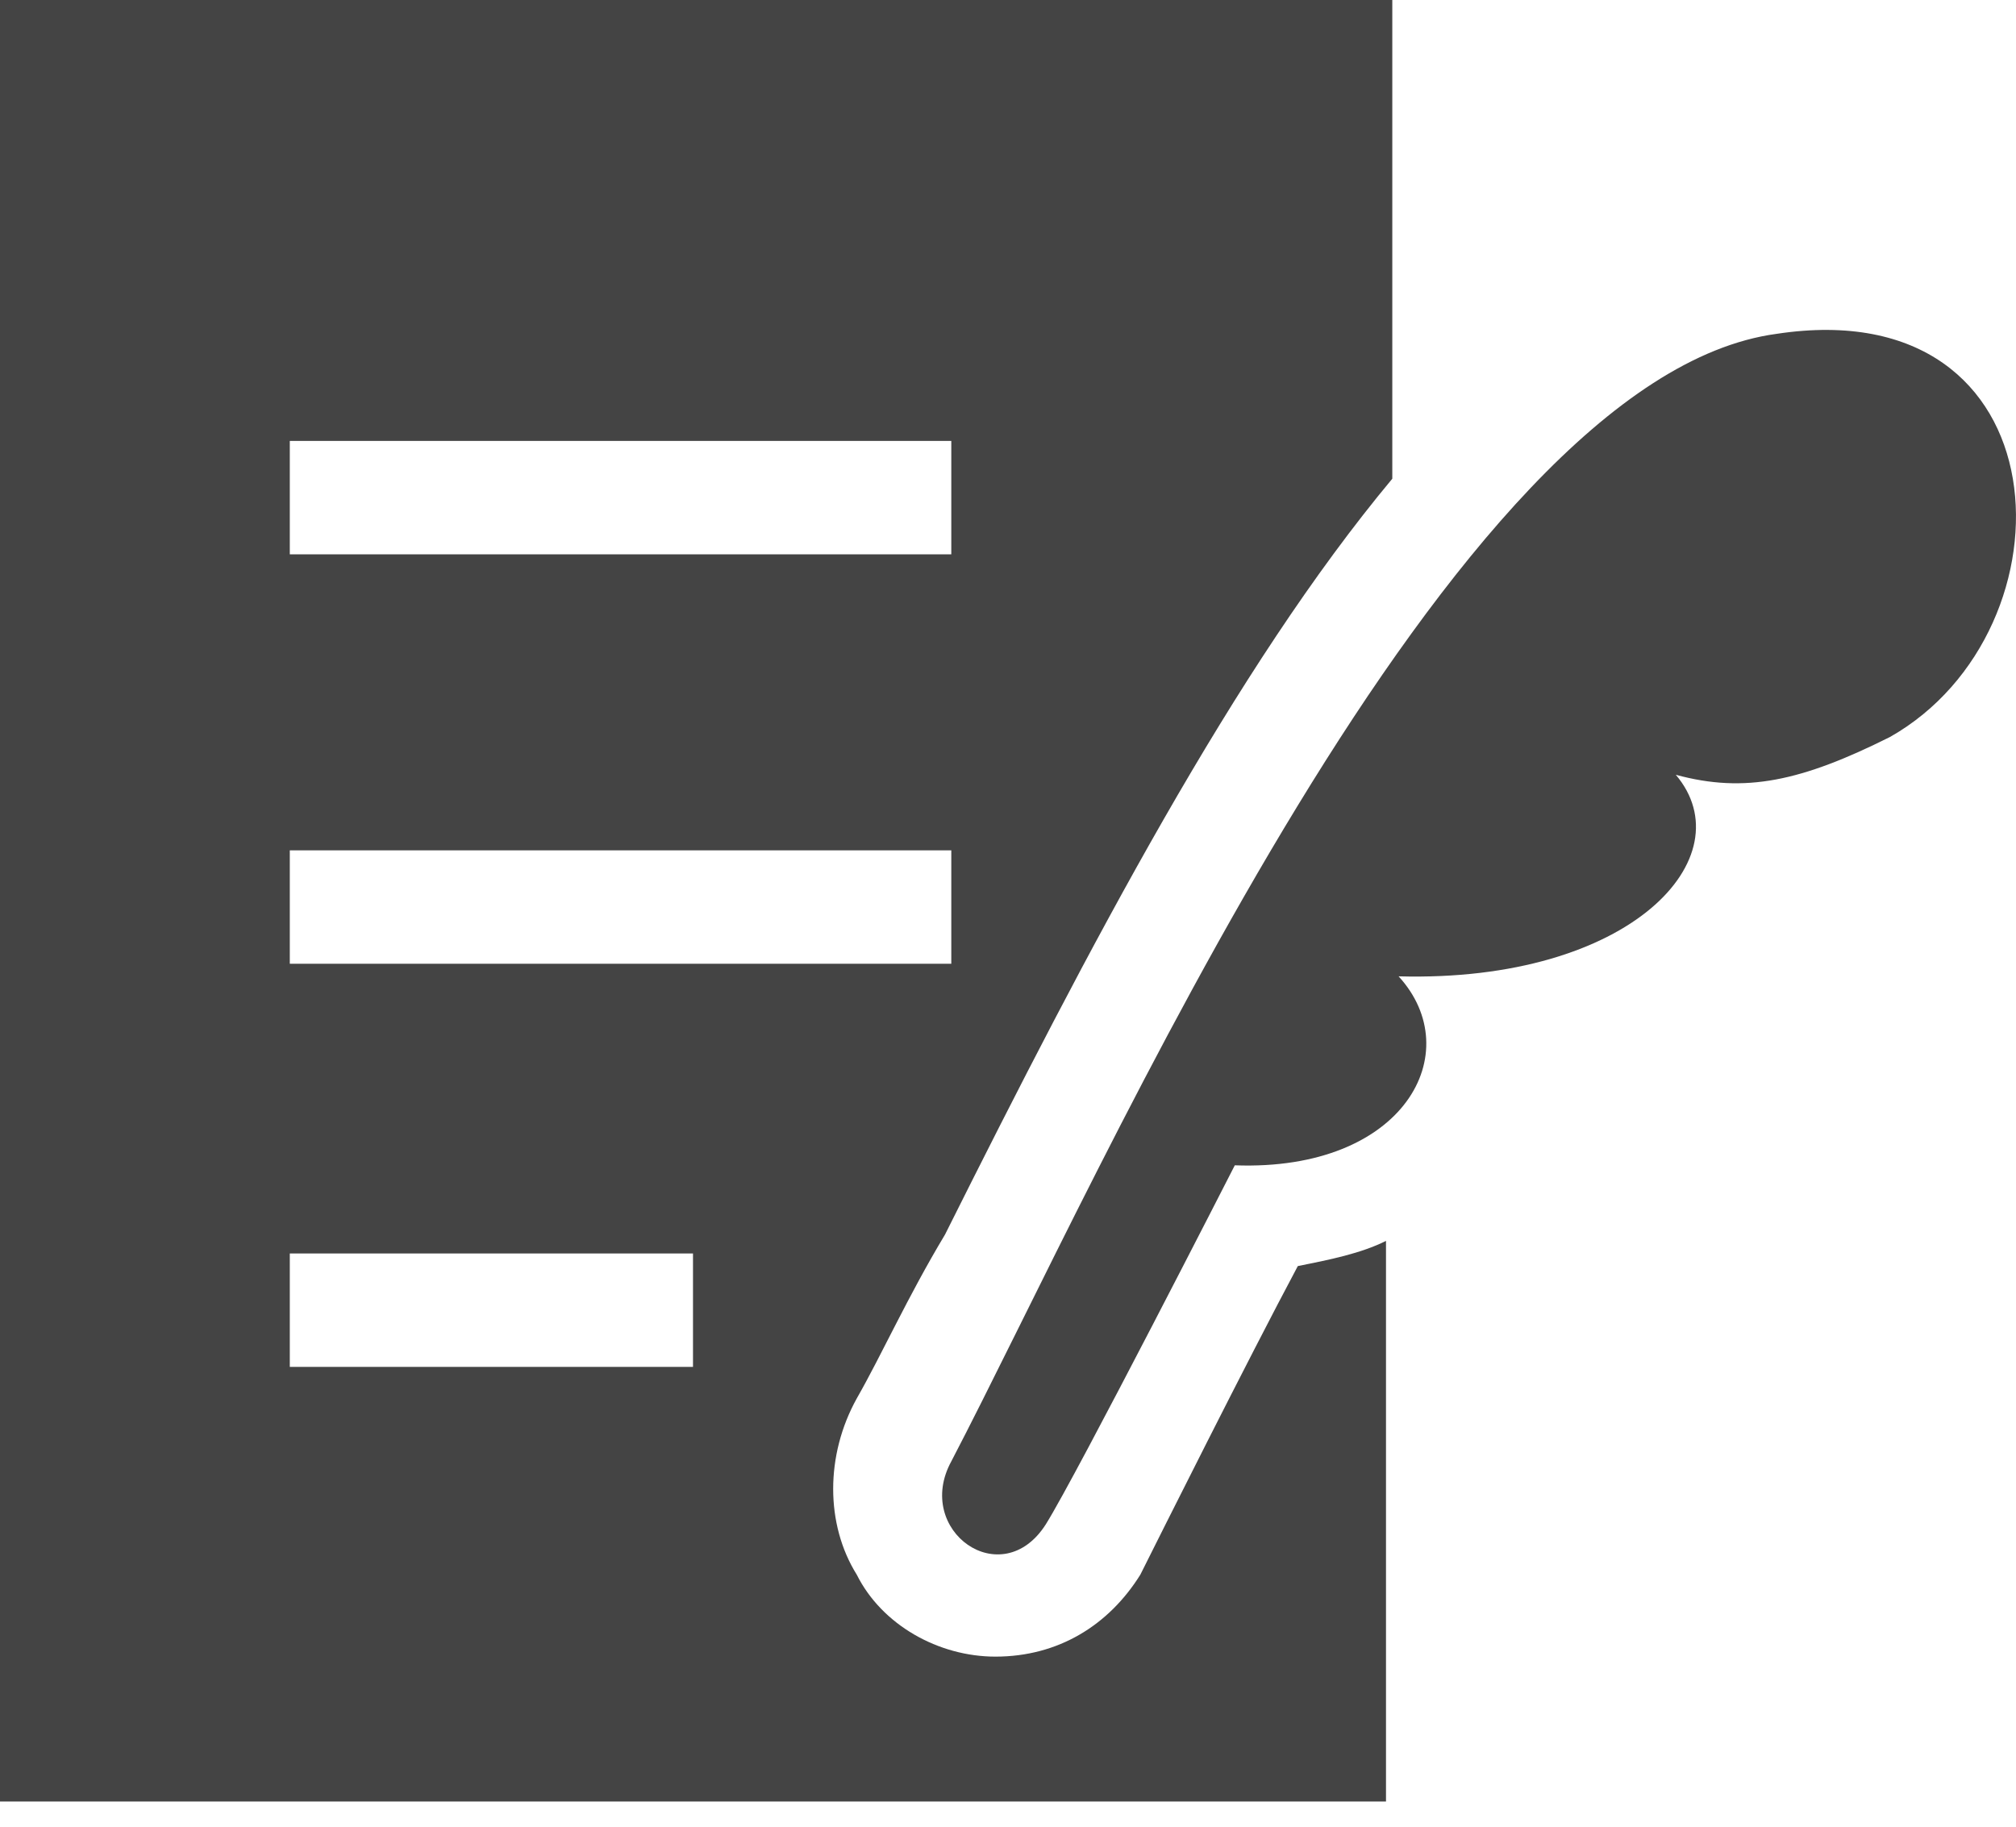
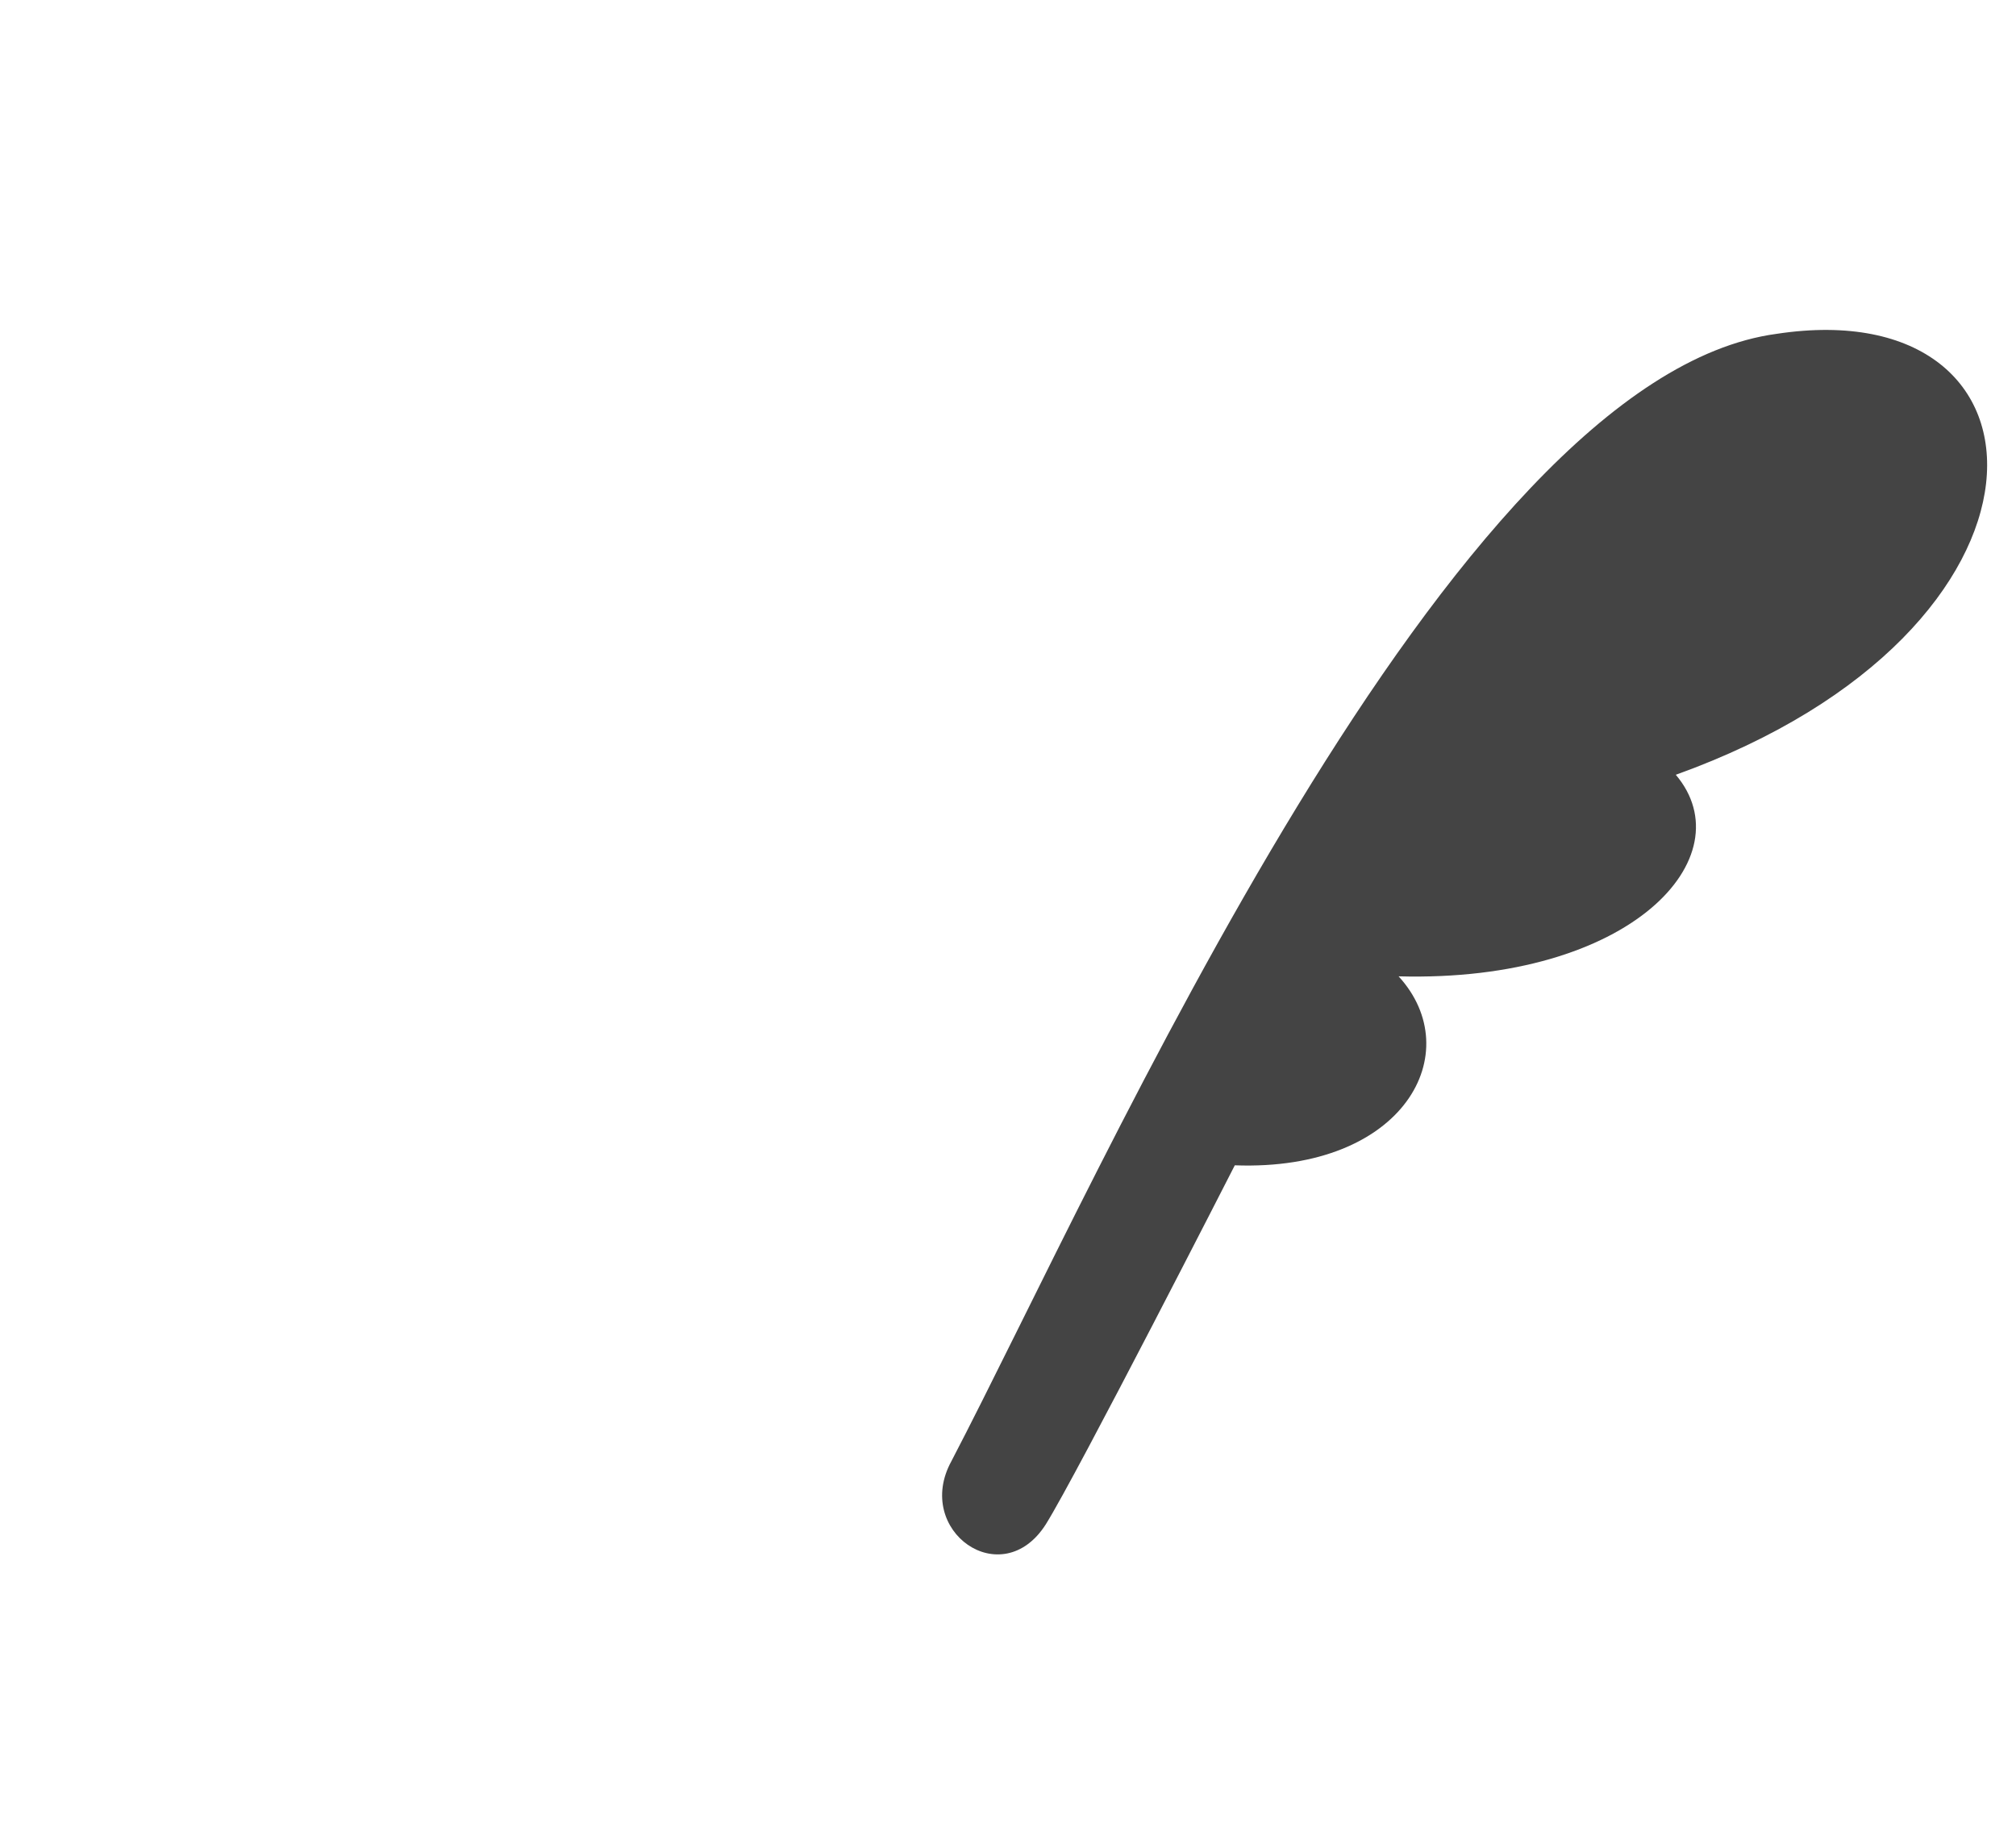
<svg xmlns="http://www.w3.org/2000/svg" width="32" height="29" viewBox="0 0 32 29" fill="none">
-   <path d="M28.2 5.3C23 6 17.5 18.6 15.1 23.2C14.5 24.3 15.9 25.3 16.6 24.2C17.1 23.4 19.6 18.5 19.6 18.5C22.3 18.6 23.3 16.7 22.2 15.5C25.9 15.6 27.7 13.6 26.6 12.3C27.7 12.6 28.6 12.4 30 11.7C33 10 32.8 4.6 28.2 5.3Z" fill="#444444" />
-   <path d="M18.1 25C17.6 25.8 16.8 26.3 15.8 26.3C14.9 26.3 14 25.8 13.6 25C13.1 24.2 13.1 23.1 13.6 22.2C14 21.5 14.4 20.6 15 19.6C17.3 15 19.6 10.6 22.1 7.6V0H0V28.6H22V19.7C21.6 19.9 21.1 20 20.6 20.1C19.8 21.6 18.4 24.4 18.1 25ZM4.6 7H15.1V8.8H4.6V7ZM4.6 13.5H15.1V15.3H4.6V13.5ZM11 21.7H4.6V19.9H11V21.7Z" fill="#444444" />
+   <path d="M28.2 5.3C23 6 17.5 18.6 15.1 23.2C14.5 24.3 15.9 25.3 16.6 24.2C17.1 23.4 19.6 18.5 19.6 18.5C22.3 18.6 23.3 16.7 22.2 15.5C25.9 15.6 27.7 13.6 26.6 12.3C33 10 32.8 4.6 28.2 5.3Z" fill="#444444" />
</svg>